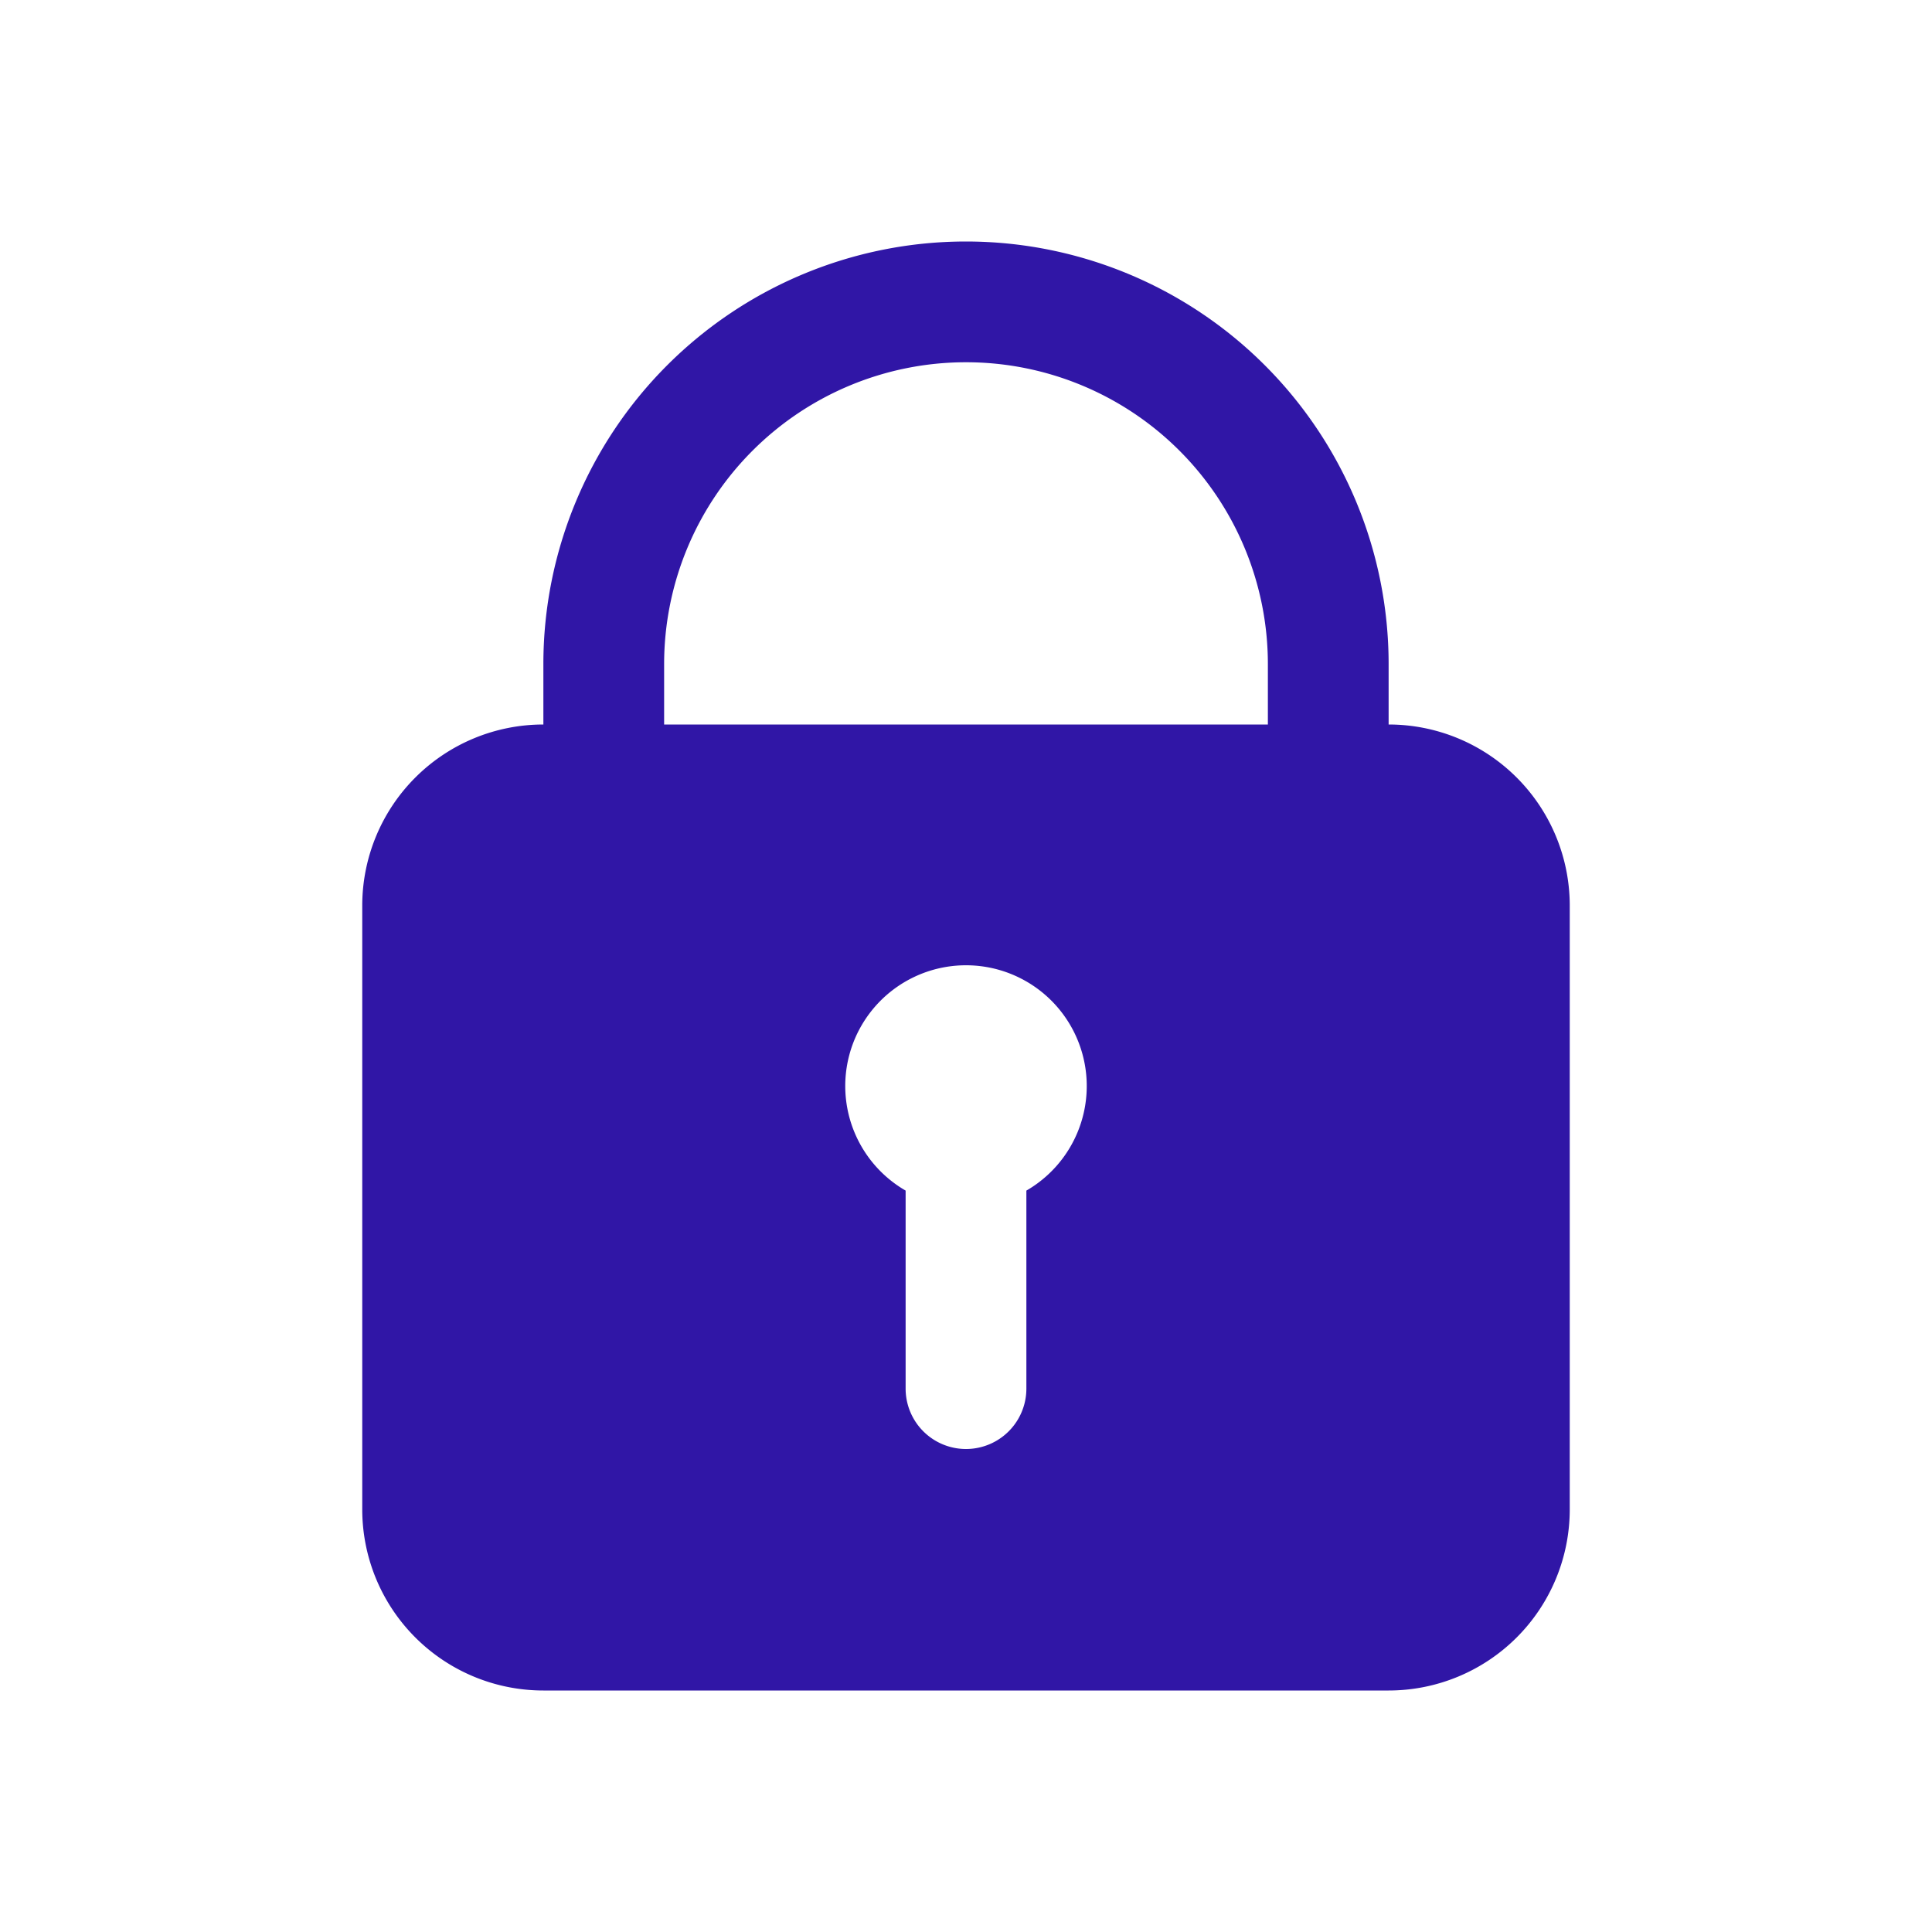
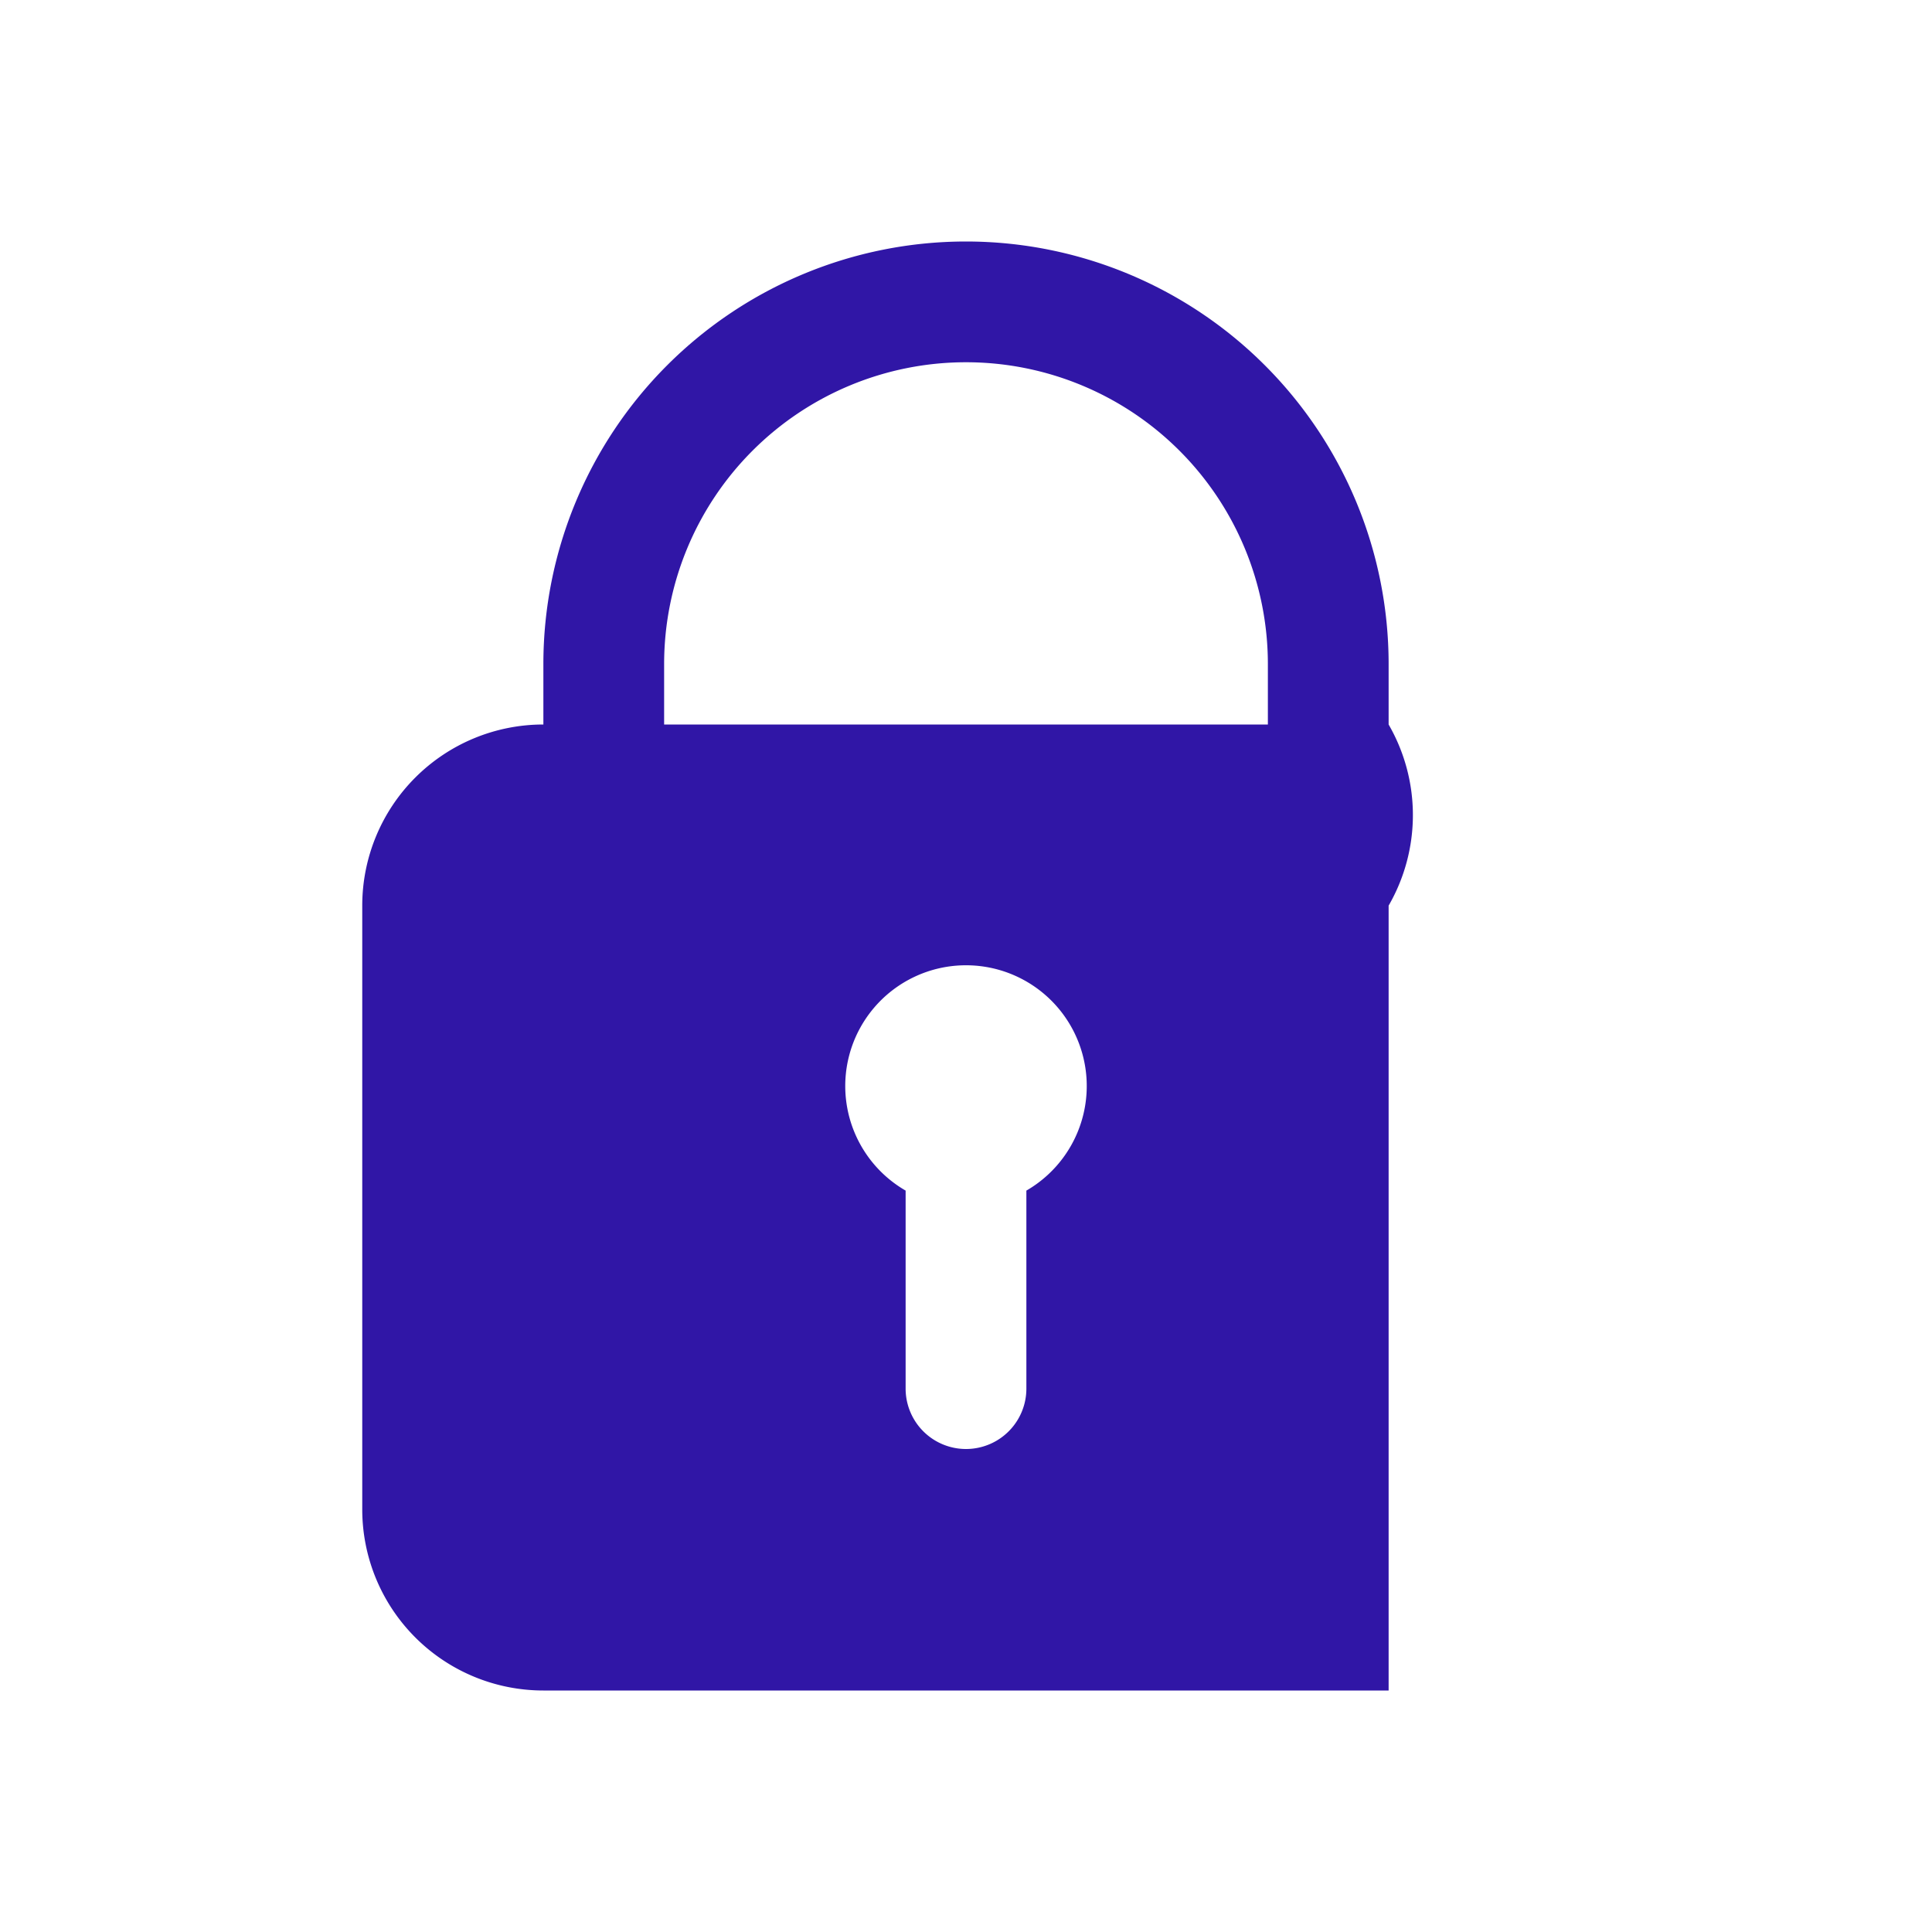
<svg xmlns="http://www.w3.org/2000/svg" viewBox="0 0 32 32">
  <title />
  <g data-name="Layer 57" id="Layer_57">
-     <path d="M23,12V11A7,7,0,0,0,9,11v1a3,3,0,0,0-3,3V25a3,3,0,0,0,3,3H23a3,3,0,0,0,3-3V15A3,3,0,0,0,23,12Zm-6,7.72V23a1,1,0,0,1-2,0V19.72a2,2,0,1,1,2,0ZM21,12H11V11a5,5,0,0,1,10,0Z" fill="#3016a6" />
+     <path d="M23,12V11A7,7,0,0,0,9,11v1a3,3,0,0,0-3,3V25a3,3,0,0,0,3,3H23V15A3,3,0,0,0,23,12Zm-6,7.72V23a1,1,0,0,1-2,0V19.72a2,2,0,1,1,2,0ZM21,12H11V11a5,5,0,0,1,10,0Z" fill="#3016a6" />
  </g>
</svg>